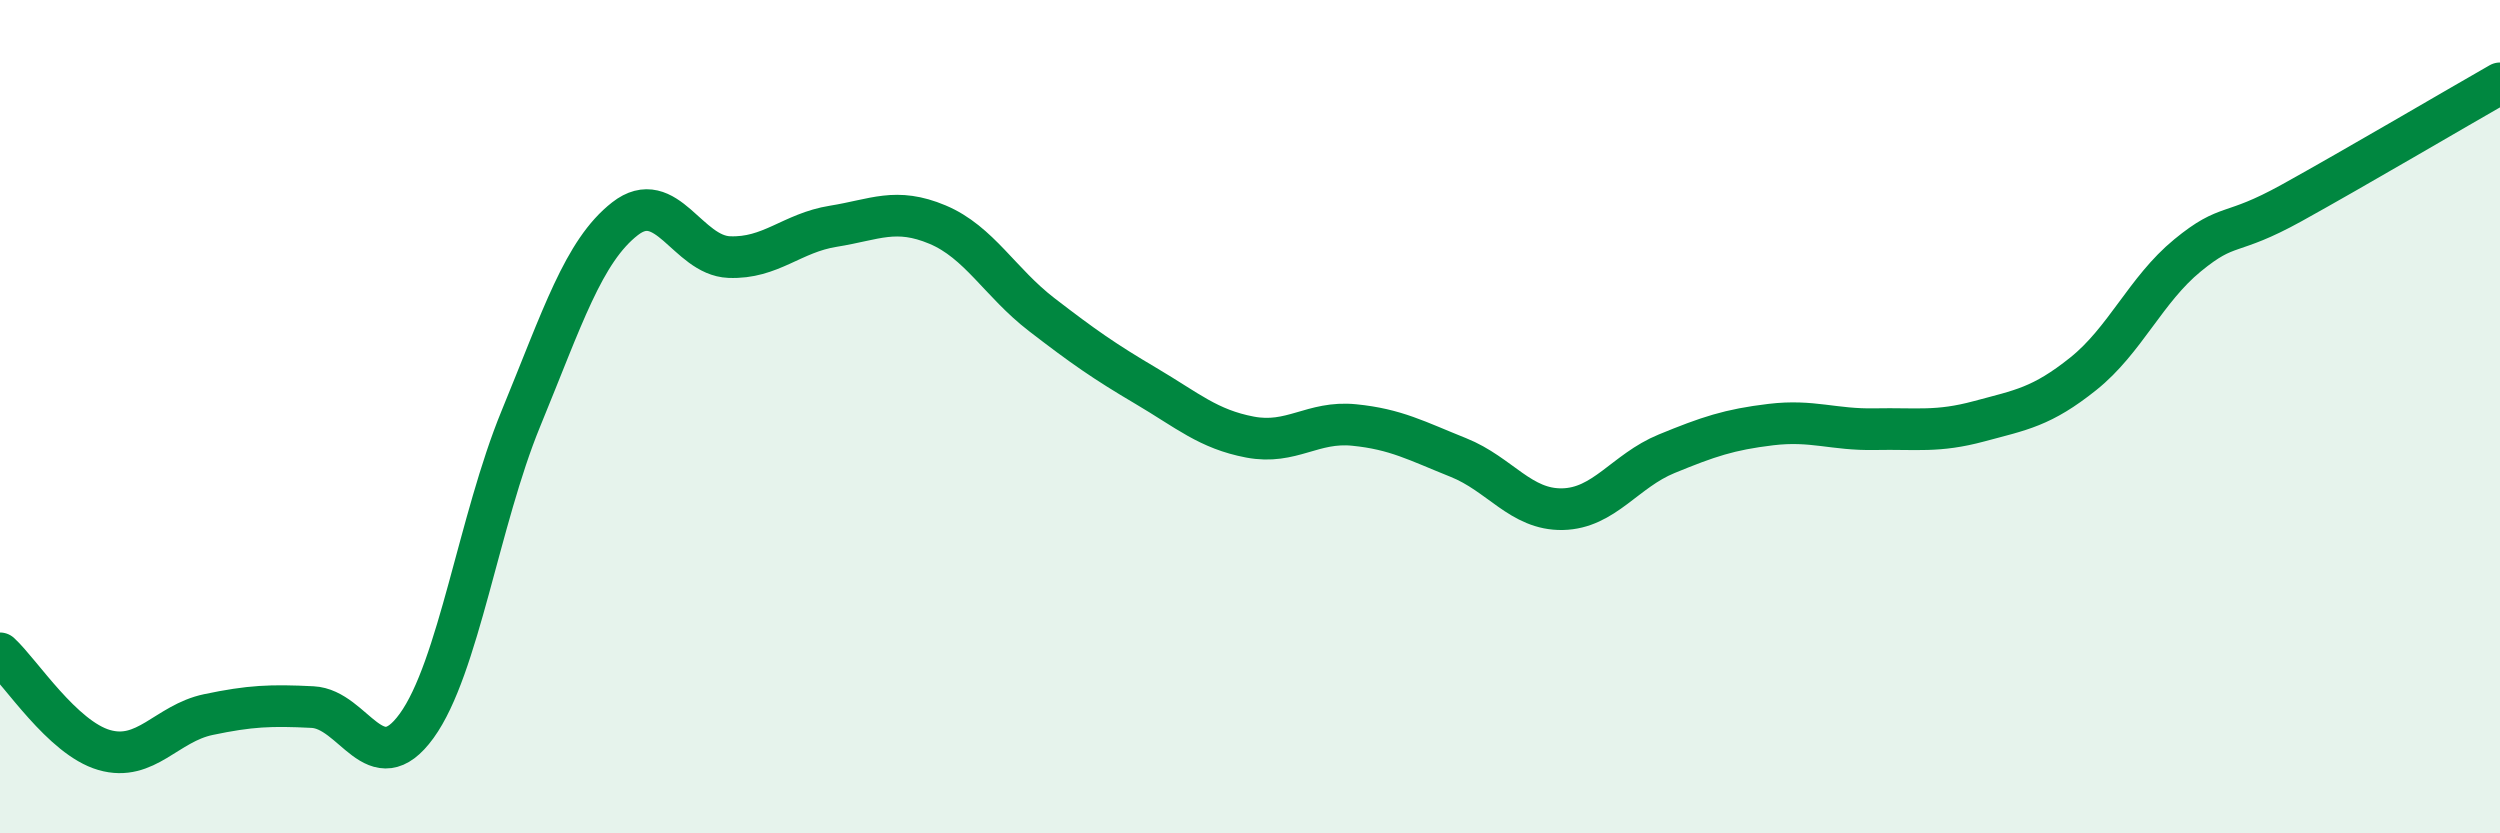
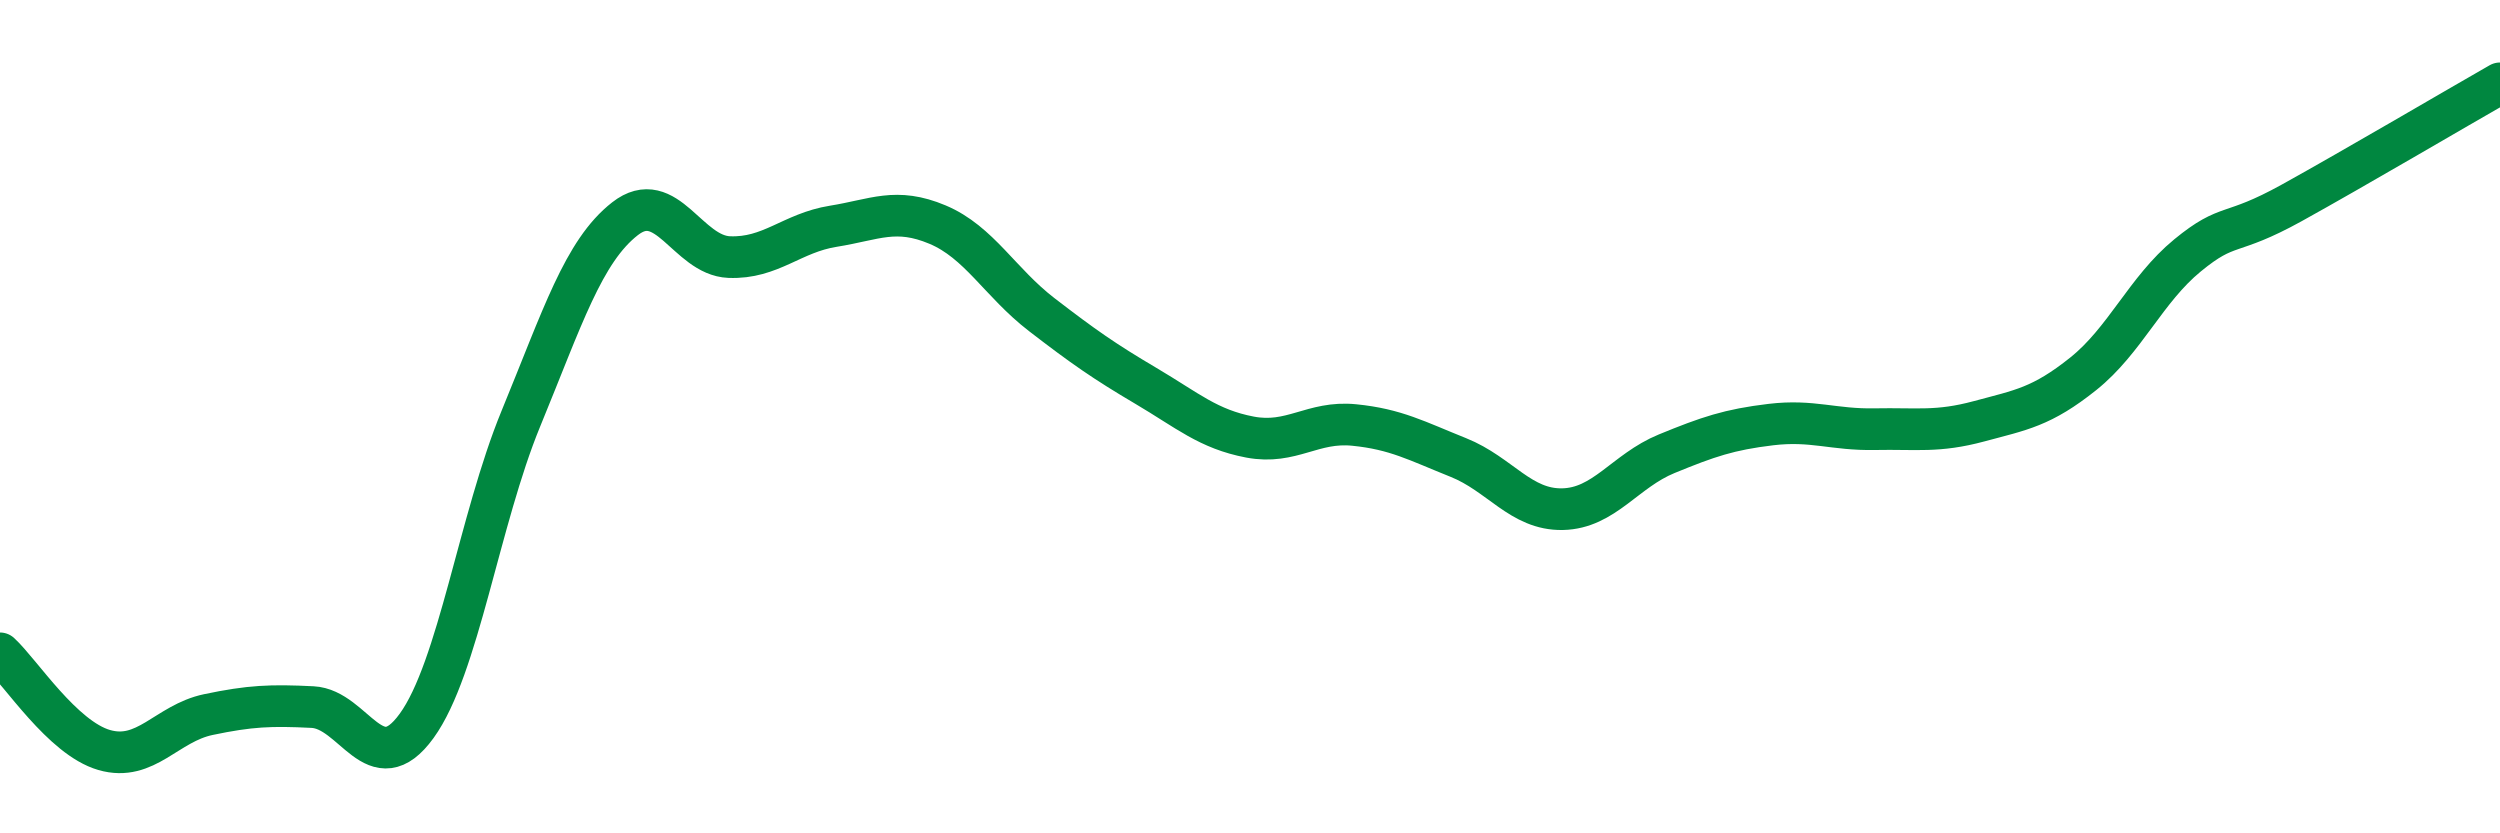
<svg xmlns="http://www.w3.org/2000/svg" width="60" height="20" viewBox="0 0 60 20">
-   <path d="M 0,15.68 C 0.5,16.14 1.5,17.71 2.5,18 C 3.5,18.29 4,17.36 5,17.15 C 6,16.94 6.5,16.92 7.5,16.97 C 8.5,17.02 9,18.8 10,17.42 C 11,16.04 11.5,12.48 12.5,10.05 C 13.5,7.62 14,6.03 15,5.25 C 16,4.47 16.5,6.13 17.5,6.17 C 18.5,6.21 19,5.59 20,5.43 C 21,5.27 21.5,4.97 22.5,5.39 C 23.5,5.81 24,6.78 25,7.55 C 26,8.32 26.5,8.67 27.5,9.26 C 28.5,9.85 29,10.3 30,10.49 C 31,10.68 31.5,10.1 32.5,10.2 C 33.5,10.3 34,10.58 35,10.98 C 36,11.38 36.5,12.24 37.5,12.22 C 38.5,12.2 39,11.3 40,10.89 C 41,10.48 41.5,10.31 42.5,10.19 C 43.5,10.07 44,10.32 45,10.3 C 46,10.28 46.5,10.38 47.5,10.11 C 48.5,9.84 49,9.77 50,8.97 C 51,8.17 51.5,6.95 52.5,6.13 C 53.5,5.31 53.5,5.7 55,4.87 C 56.5,4.04 59,2.57 60,2L60 20L0 20Z" fill="#008740" opacity="0.1" stroke-linecap="round" stroke-linejoin="round" />
  <path d="M 0,15.68 C 0.5,16.14 1.5,17.71 2.5,18 C 3.5,18.29 4,17.36 5,17.15 C 6,16.94 6.5,16.92 7.5,16.97 C 8.5,17.02 9,18.8 10,17.42 C 11,16.04 11.5,12.48 12.5,10.05 C 13.5,7.62 14,6.03 15,5.25 C 16,4.47 16.5,6.13 17.5,6.17 C 18.5,6.21 19,5.59 20,5.43 C 21,5.27 21.5,4.97 22.5,5.39 C 23.5,5.81 24,6.78 25,7.55 C 26,8.32 26.5,8.67 27.5,9.26 C 28.5,9.85 29,10.3 30,10.49 C 31,10.68 31.5,10.1 32.5,10.2 C 33.5,10.3 34,10.58 35,10.98 C 36,11.38 36.5,12.24 37.5,12.22 C 38.5,12.2 39,11.3 40,10.89 C 41,10.48 41.5,10.31 42.5,10.19 C 43.5,10.07 44,10.32 45,10.3 C 46,10.28 46.5,10.38 47.5,10.11 C 48.5,9.84 49,9.77 50,8.97 C 51,8.17 51.5,6.95 52.5,6.13 C 53.5,5.31 53.5,5.7 55,4.87 C 56.5,4.04 59,2.57 60,2" stroke="#008740" stroke-width="1" fill="none" stroke-linecap="round" stroke-linejoin="round" />
</svg>